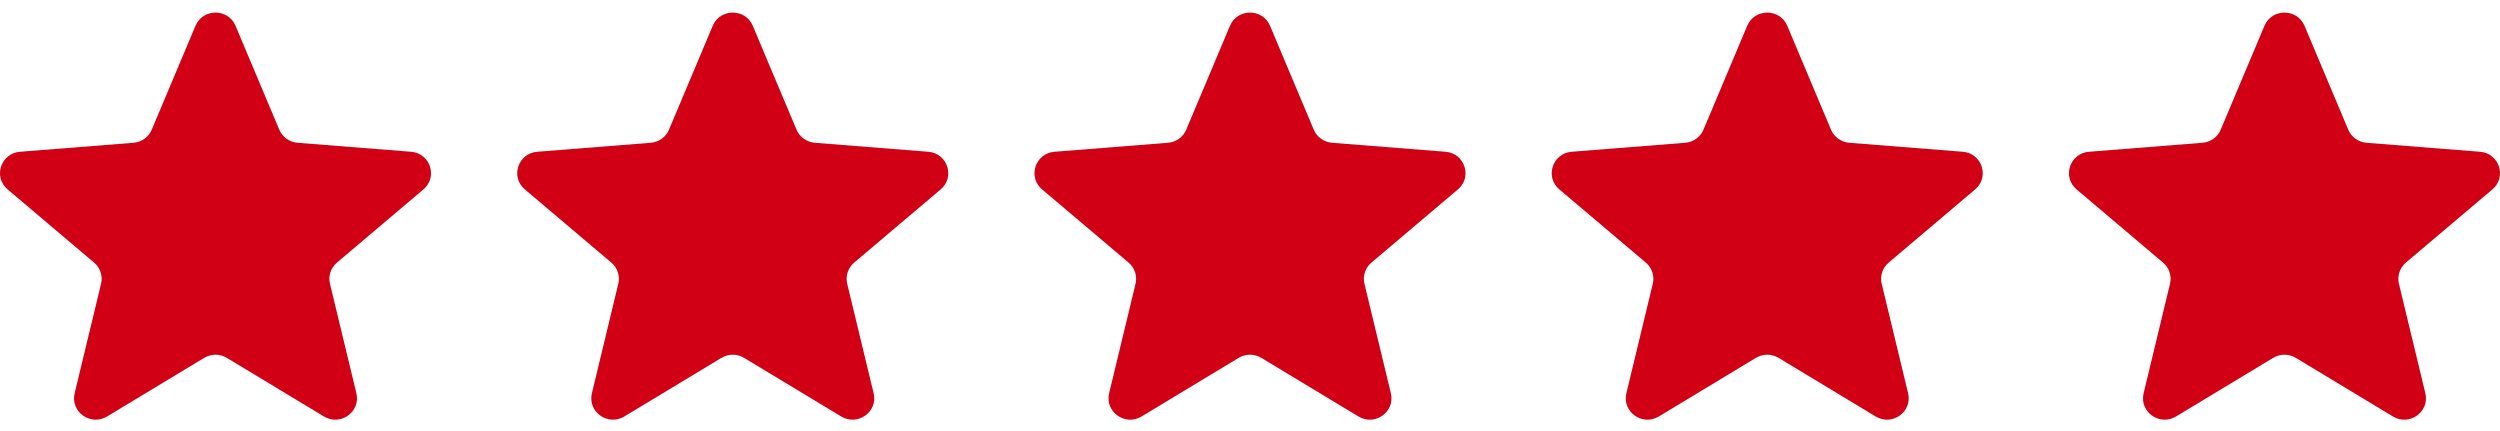
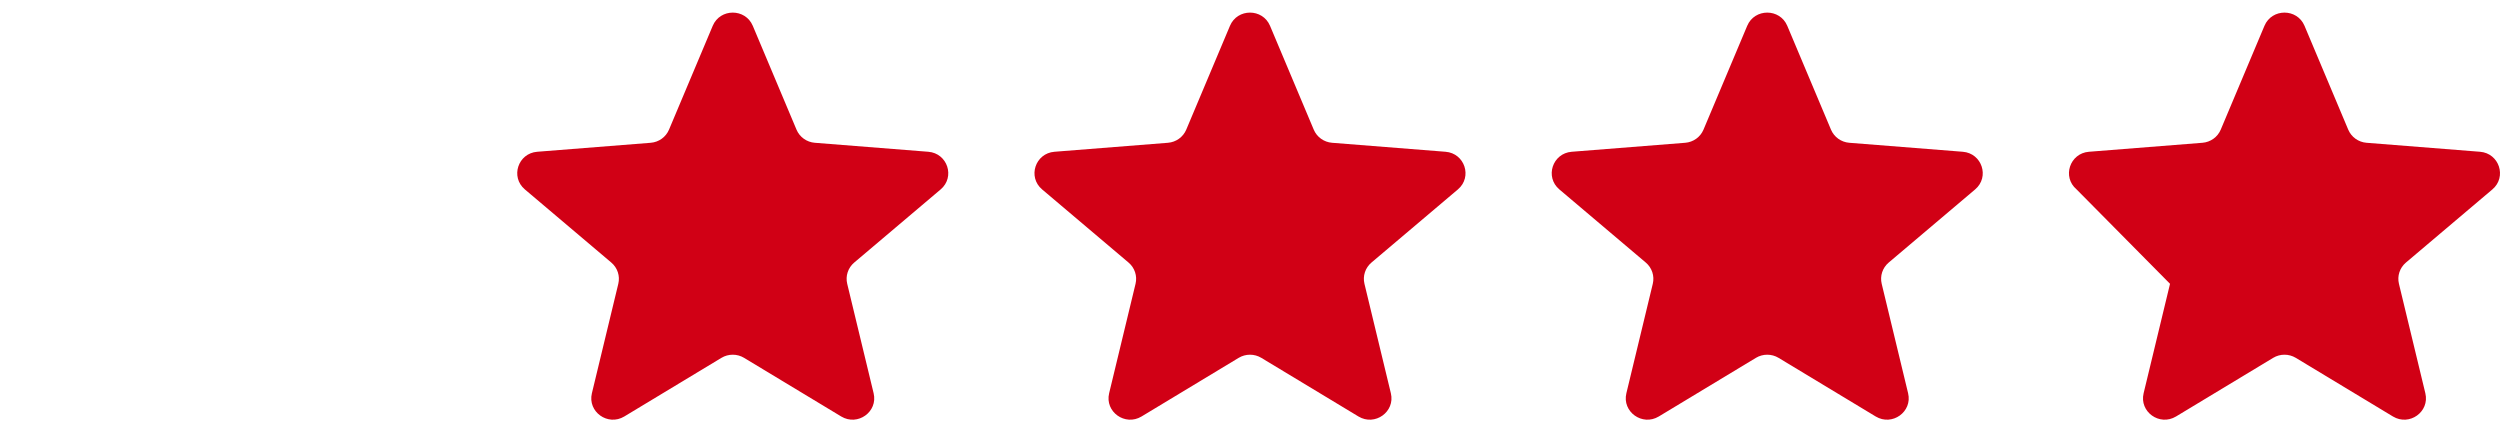
<svg xmlns="http://www.w3.org/2000/svg" width="116" height="20" viewBox="0 0 116 20" fill="none">
  <g clip-path="url(#clip0_41_3291)">
-     <path d="M9.071 1.197C9.415 0.381 10.585 0.381 10.929 1.197L12.958 6.016C13.103 6.36 13.431 6.595 13.807 6.625L19.073 7.042C19.965 7.113 20.327 8.213 19.647 8.788L15.635 12.183C15.348 12.426 15.223 12.806 15.311 13.169L16.536 18.246C16.744 19.106 15.797 19.786 15.033 19.325L10.524 16.604C10.203 16.41 9.797 16.41 9.475 16.604L4.967 19.325C4.203 19.786 3.256 19.106 3.464 18.246L4.689 13.169C4.777 12.806 4.652 12.426 4.365 12.183L0.353 8.788C-0.327 8.213 0.035 7.113 0.927 7.042L6.193 6.625C6.569 6.595 6.897 6.36 7.042 6.016L9.071 1.197Z" fill="#D10015" />
    <path d="M33.071 1.197C33.415 0.381 34.585 0.381 34.929 1.197L36.958 6.016C37.103 6.36 37.431 6.595 37.807 6.625L43.073 7.042C43.965 7.113 44.327 8.213 43.647 8.788L39.635 12.183C39.348 12.426 39.223 12.806 39.311 13.169L40.536 18.246C40.744 19.106 39.797 19.786 39.033 19.325L34.525 16.604C34.203 16.41 33.797 16.41 33.475 16.604L28.967 19.325C28.203 19.786 27.256 19.106 27.464 18.246L28.689 13.169C28.777 12.806 28.652 12.426 28.365 12.183L24.353 8.788C23.673 8.213 24.035 7.113 24.927 7.042L30.193 6.625C30.57 6.595 30.897 6.36 31.042 6.016L33.071 1.197Z" fill="#D10015" />
    <path d="M57.071 1.197C57.415 0.381 58.585 0.381 58.929 1.197L60.958 6.016C61.103 6.36 61.431 6.595 61.807 6.625L67.073 7.042C67.965 7.113 68.327 8.213 67.647 8.788L63.635 12.183C63.348 12.426 63.223 12.806 63.311 13.169L64.536 18.246C64.744 19.106 63.797 19.786 63.033 19.325L58.525 16.604C58.203 16.41 57.797 16.41 57.475 16.604L52.967 19.325C52.203 19.786 51.256 19.106 51.464 18.246L52.689 13.169C52.777 12.806 52.652 12.426 52.365 12.183L48.353 8.788C47.673 8.213 48.035 7.113 48.927 7.042L54.193 6.625C54.569 6.595 54.897 6.36 55.042 6.016L57.071 1.197Z" fill="#D10015" />
    <path d="M81.071 1.197C81.415 0.381 82.585 0.381 82.929 1.197L84.958 6.016C85.103 6.36 85.431 6.595 85.807 6.625L91.073 7.042C91.965 7.113 92.327 8.213 91.647 8.788L87.635 12.183C87.348 12.426 87.223 12.806 87.311 13.169L88.536 18.246C88.744 19.106 87.797 19.786 87.033 19.325L82.525 16.604C82.203 16.41 81.797 16.41 81.475 16.604L76.967 19.325C76.203 19.786 75.256 19.106 75.464 18.246L76.689 13.169C76.777 12.806 76.652 12.426 76.365 12.183L72.353 8.788C71.673 8.213 72.035 7.113 72.927 7.042L78.193 6.625C78.57 6.595 78.897 6.36 79.042 6.016L81.071 1.197Z" fill="#D10015" />
-     <path d="M105.071 1.197C105.415 0.381 106.585 0.381 106.929 1.197L108.958 6.016C109.103 6.36 109.431 6.595 109.807 6.625L115.073 7.042C115.965 7.113 116.327 8.213 115.647 8.788L111.635 12.183C111.348 12.426 111.223 12.806 111.311 13.169L112.536 18.246C112.744 19.106 111.797 19.786 111.033 19.325L106.525 16.604C106.202 16.41 105.797 16.41 105.475 16.604L100.967 19.325C100.203 19.786 99.256 19.106 99.464 18.246L100.689 13.169C100.777 12.806 100.652 12.426 100.365 12.183L96.353 8.788C95.673 8.213 96.035 7.113 96.927 7.042L102.193 6.625C102.569 6.595 102.897 6.36 103.042 6.016L105.071 1.197Z" fill="#D10015" />
+     <path d="M105.071 1.197C105.415 0.381 106.585 0.381 106.929 1.197L108.958 6.016C109.103 6.36 109.431 6.595 109.807 6.625L115.073 7.042C115.965 7.113 116.327 8.213 115.647 8.788L111.635 12.183C111.348 12.426 111.223 12.806 111.311 13.169L112.536 18.246C112.744 19.106 111.797 19.786 111.033 19.325L106.525 16.604C106.202 16.41 105.797 16.41 105.475 16.604L100.967 19.325C100.203 19.786 99.256 19.106 99.464 18.246L100.689 13.169L96.353 8.788C95.673 8.213 96.035 7.113 96.927 7.042L102.193 6.625C102.569 6.595 102.897 6.36 103.042 6.016L105.071 1.197Z" fill="#D10015" />
  </g>
  <defs>
    <clipPath id="clip0_41_3291">
      <rect width="116" height="18.889" fill="white" transform="translate(0 0.585)" />
    </clipPath>
  </defs>
</svg>